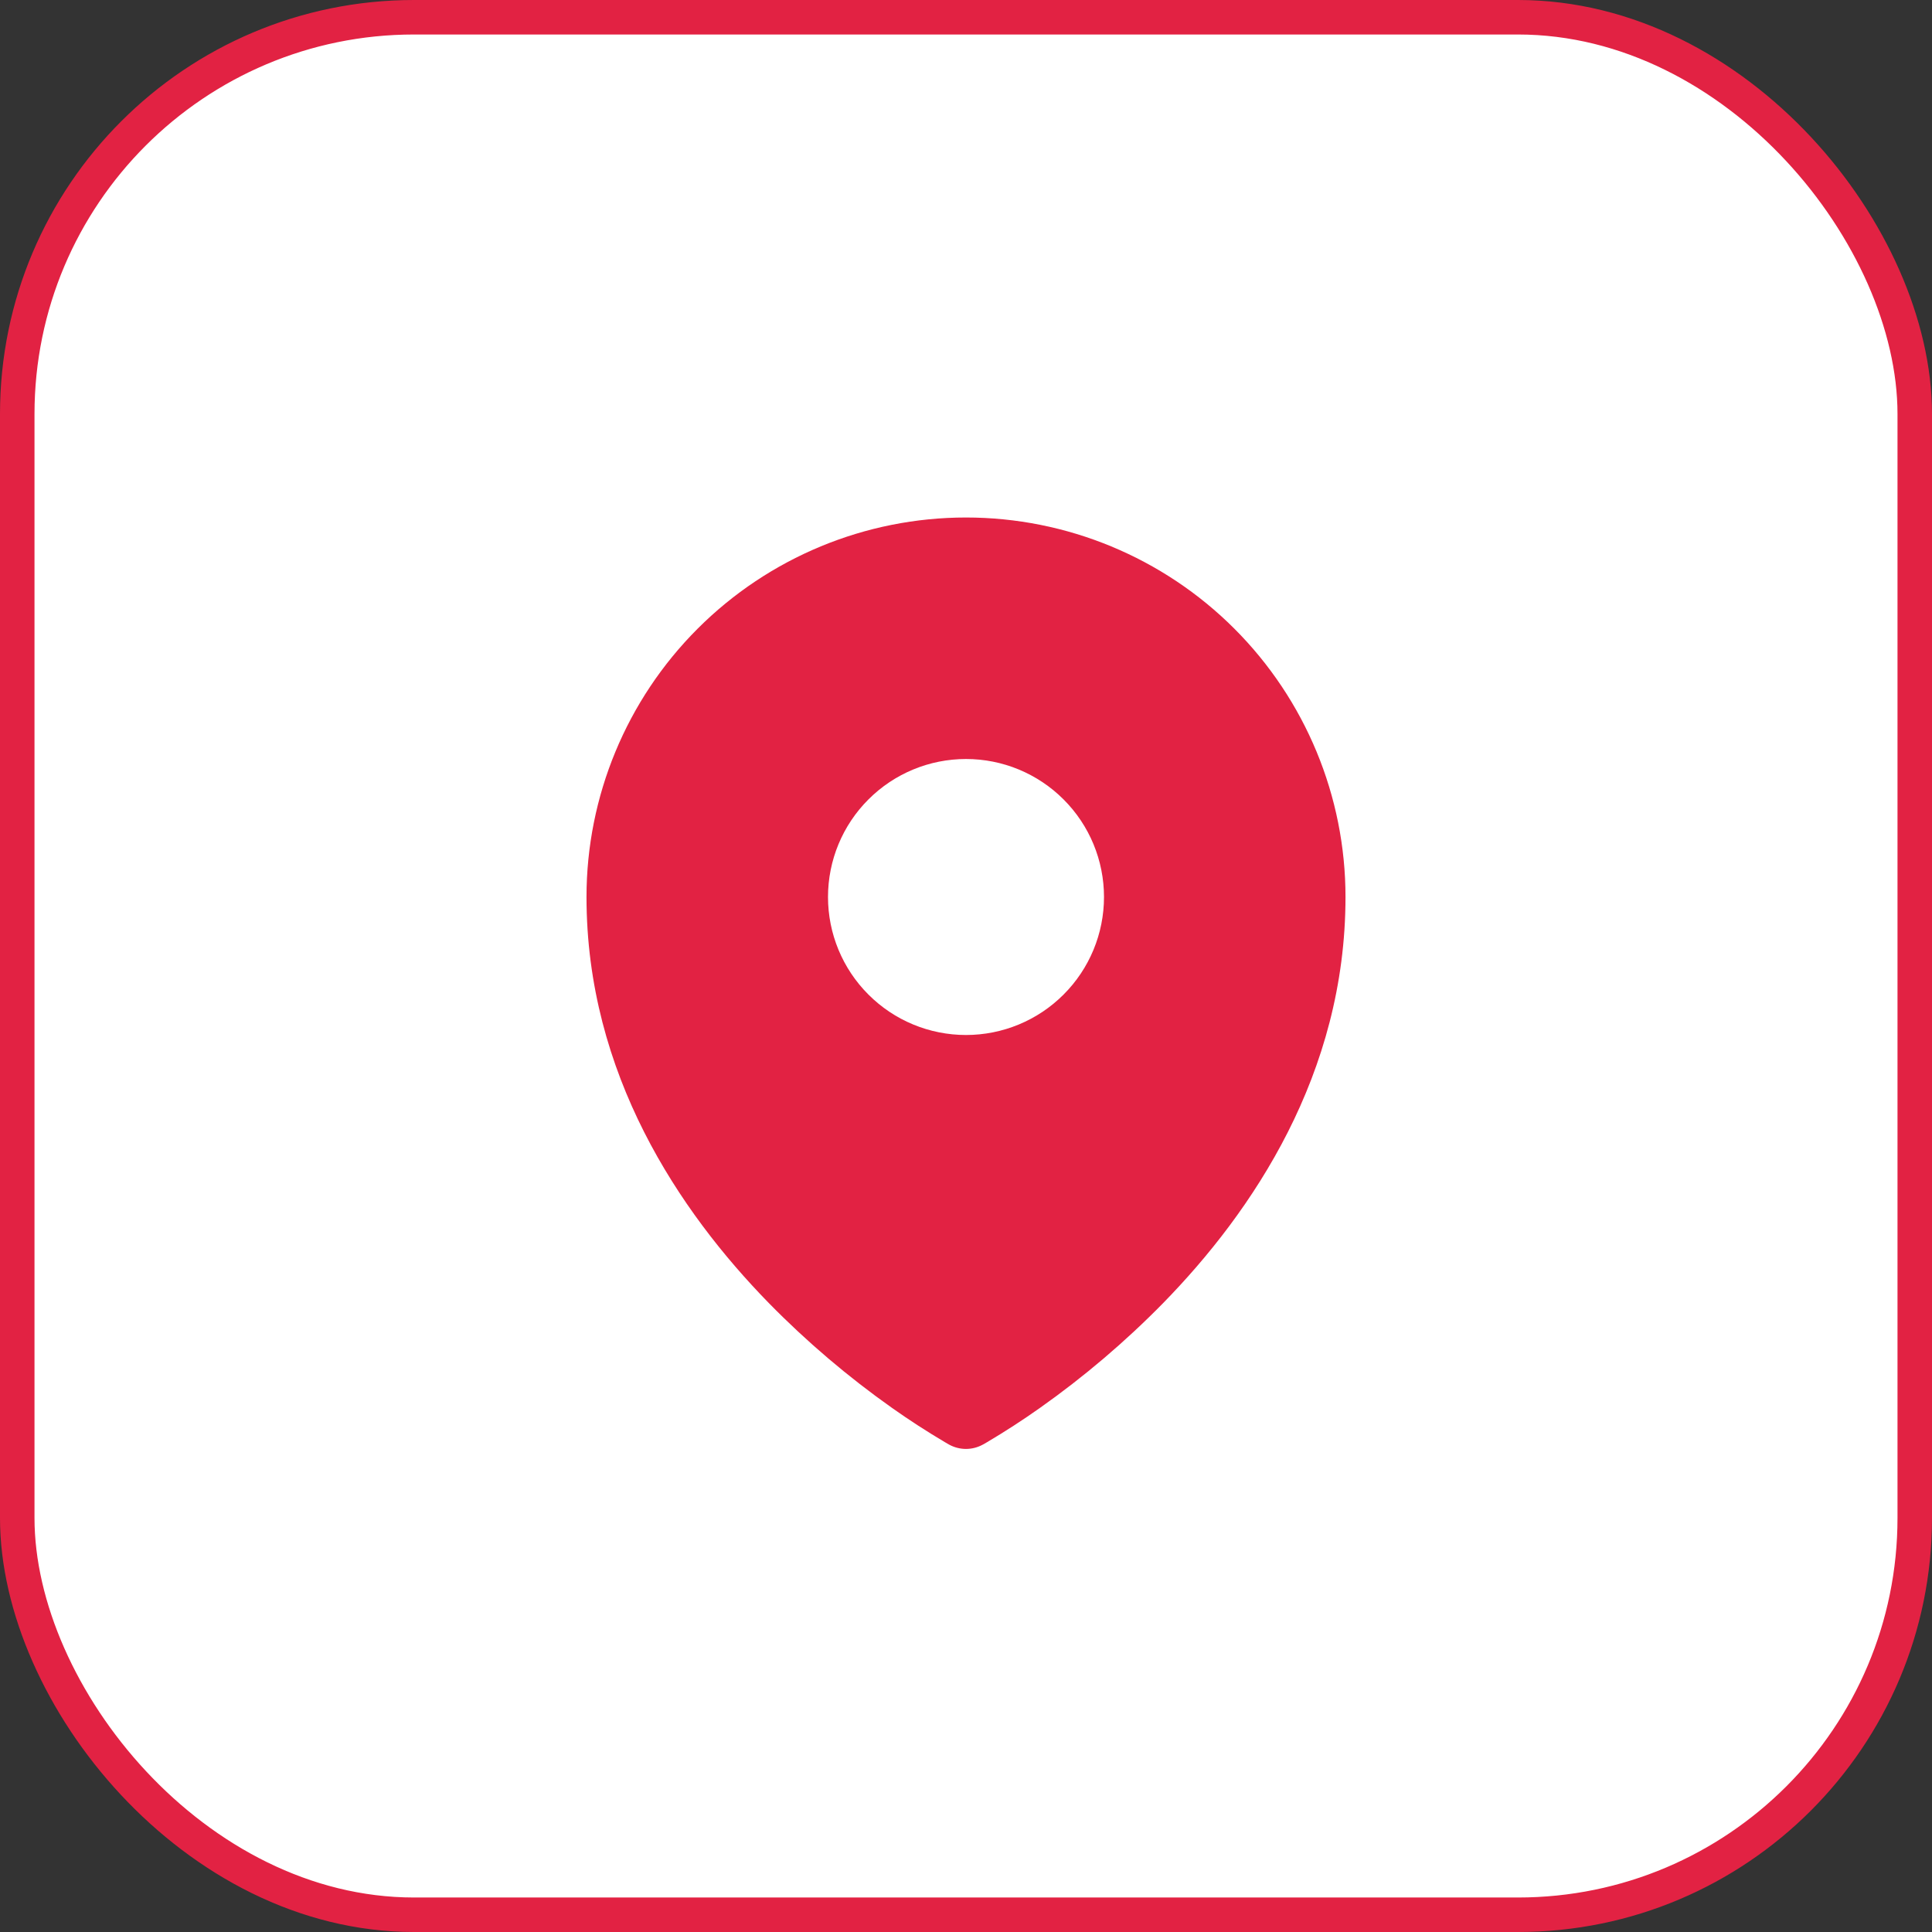
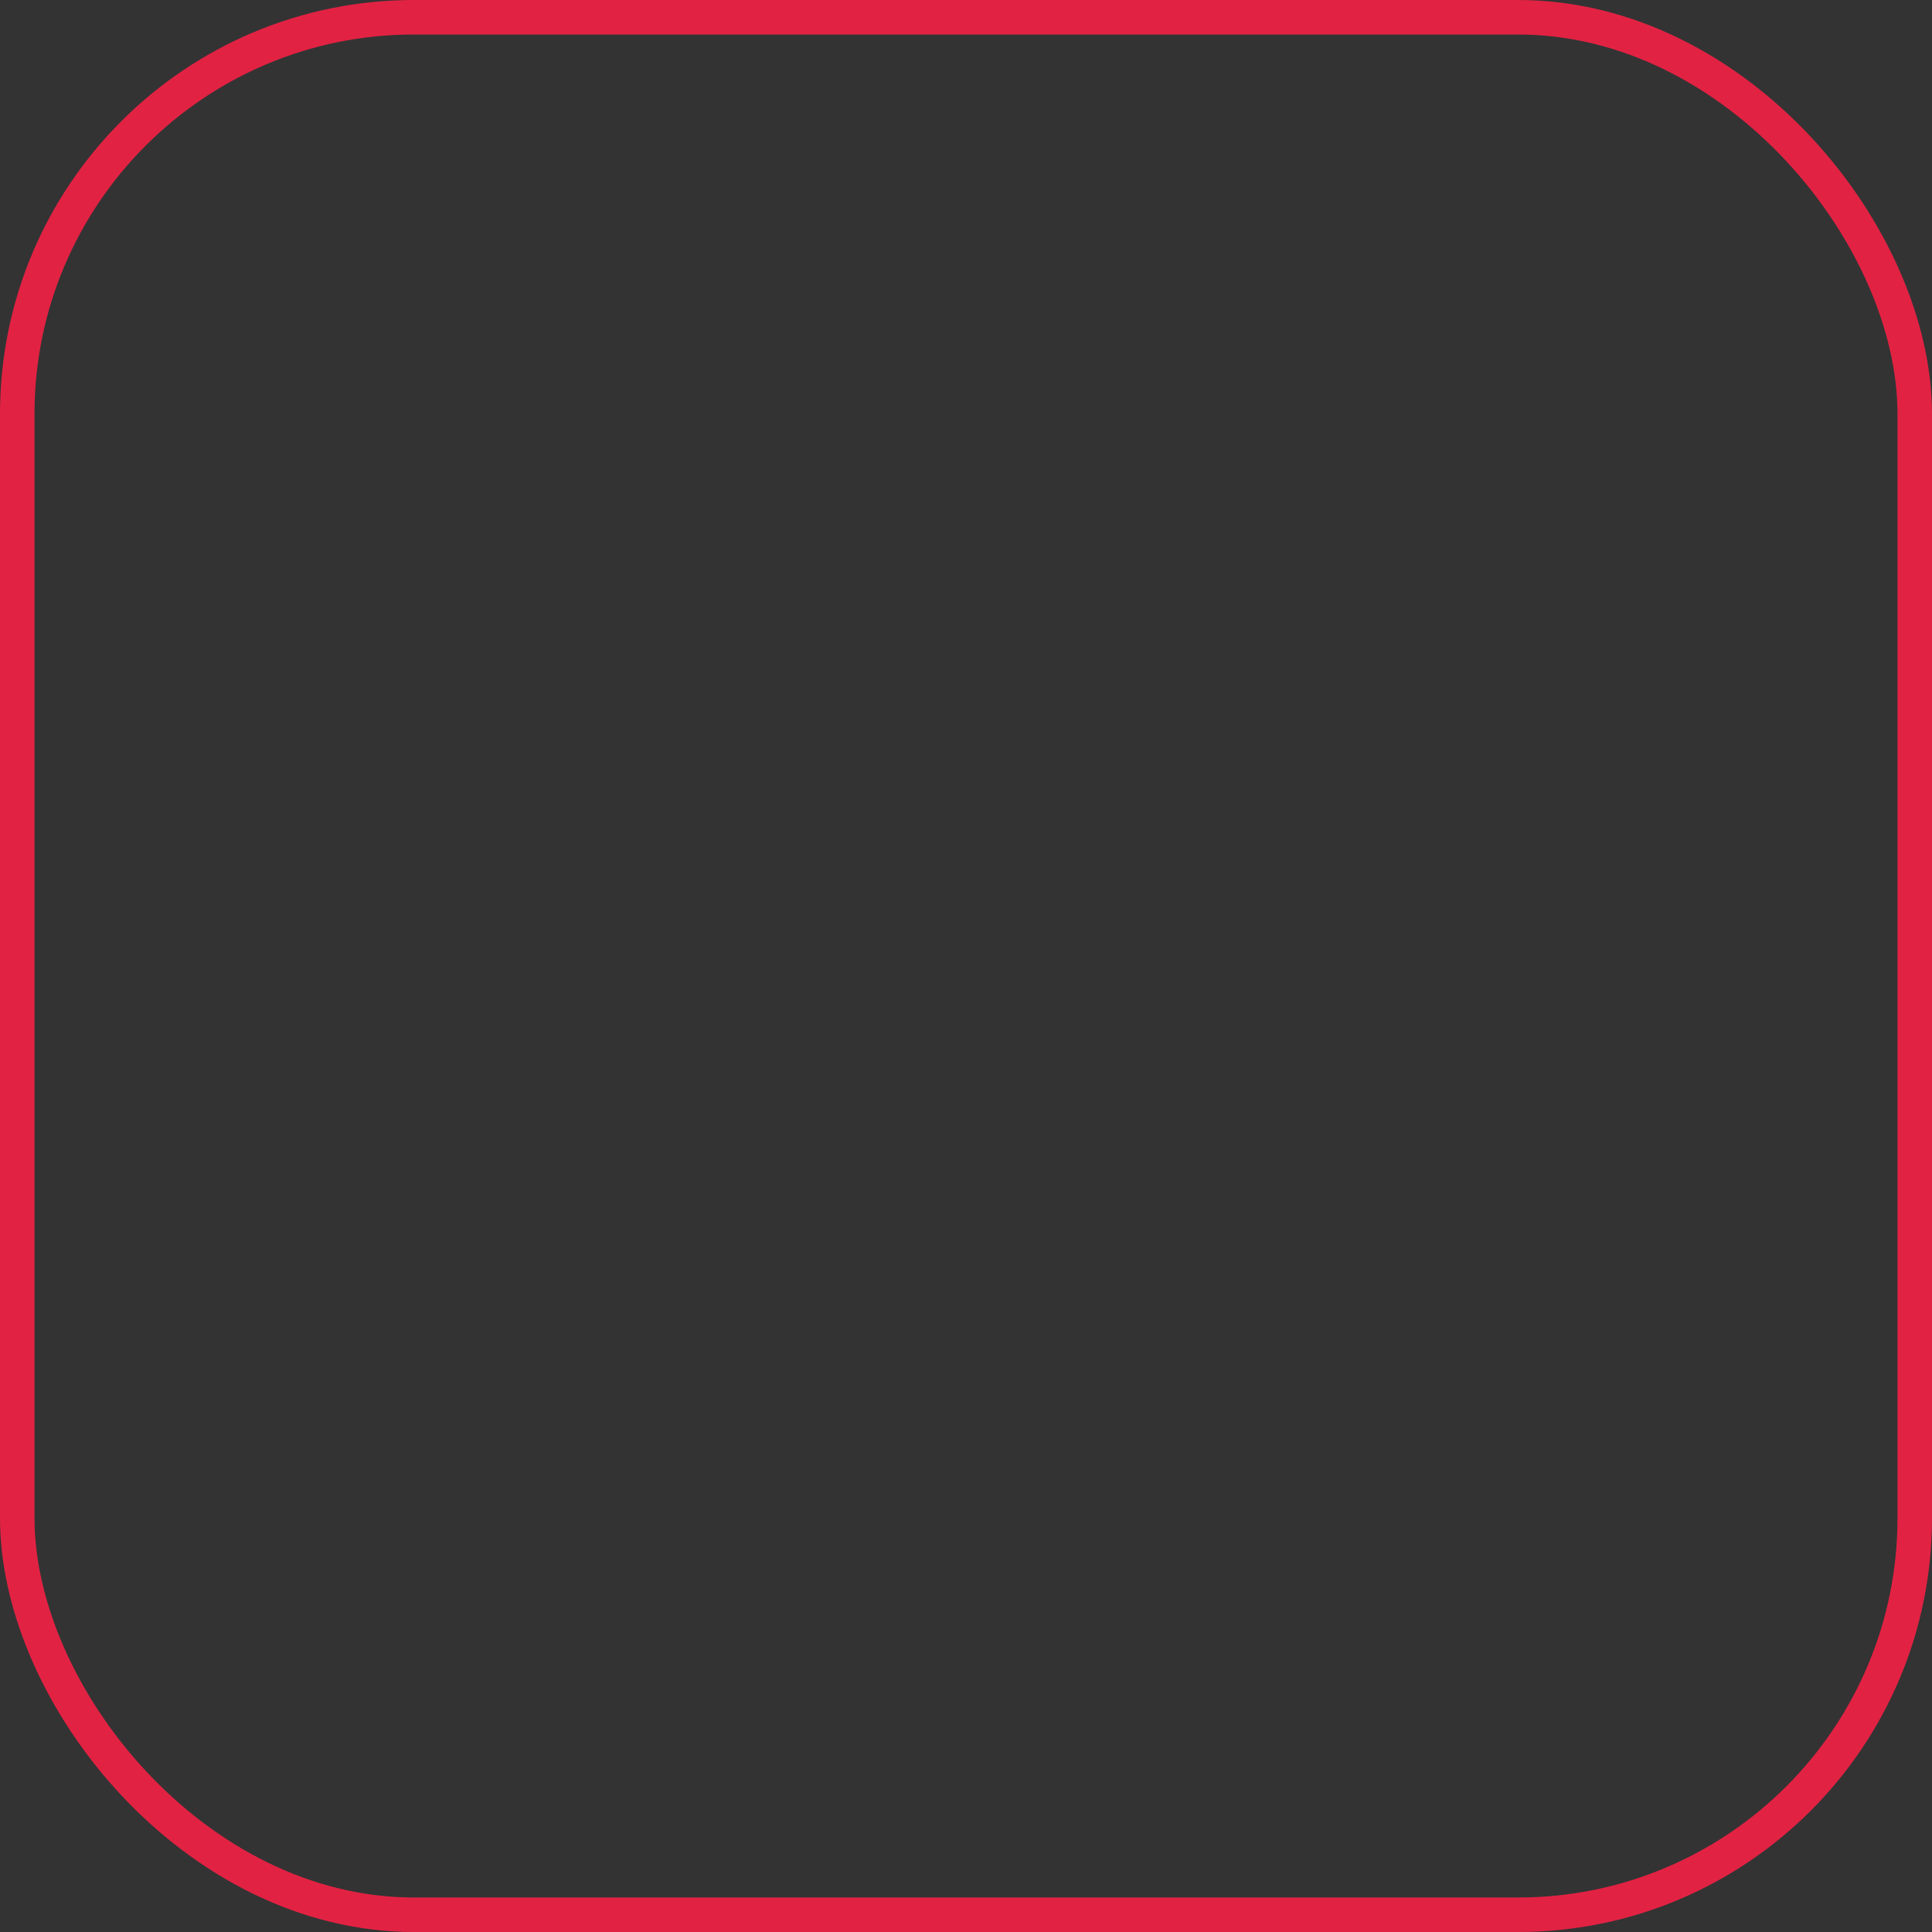
<svg xmlns="http://www.w3.org/2000/svg" width="56" height="56" viewBox="0 0 56 56" fill="none">
  <rect x="0" y="0" width="56" height="56" fill="#333333" stroke="none" />
-   <rect x="0.5" y="0.5" width="55" height="55" rx="11.5" fill="white" />
  <rect x="0.5" y="0.5" width="55" height="55" rx="11.5" stroke="#E22243" />
-   <path fill-rule="evenodd" clip-rule="evenodd" d="M27.387 41.801L27.48 41.855L27.517 41.876C27.665 41.956 27.831 41.998 27.999 41.998C28.168 41.998 28.333 41.956 28.481 41.876L28.519 41.856L28.613 41.801C29.135 41.492 29.644 41.162 30.139 40.812C31.42 39.907 32.617 38.889 33.716 37.769C36.308 35.116 39 31.129 39 26C39 23.083 37.841 20.285 35.778 18.222C33.715 16.159 30.917 15 28 15C25.083 15 22.285 16.159 20.222 18.222C18.159 20.285 17 23.083 17 26C17 31.128 19.693 35.116 22.284 37.769C23.382 38.889 24.579 39.907 25.86 40.812C26.355 41.162 26.865 41.492 27.387 41.801ZM28 30C29.061 30 30.078 29.579 30.828 28.828C31.579 28.078 32 27.061 32 26C32 24.939 31.579 23.922 30.828 23.172C30.078 22.421 29.061 22 28 22C26.939 22 25.922 22.421 25.172 23.172C24.421 23.922 24 24.939 24 26C24 27.061 24.421 28.078 25.172 28.828C25.922 29.579 26.939 30 28 30Z" fill="#E22243" />
</svg>